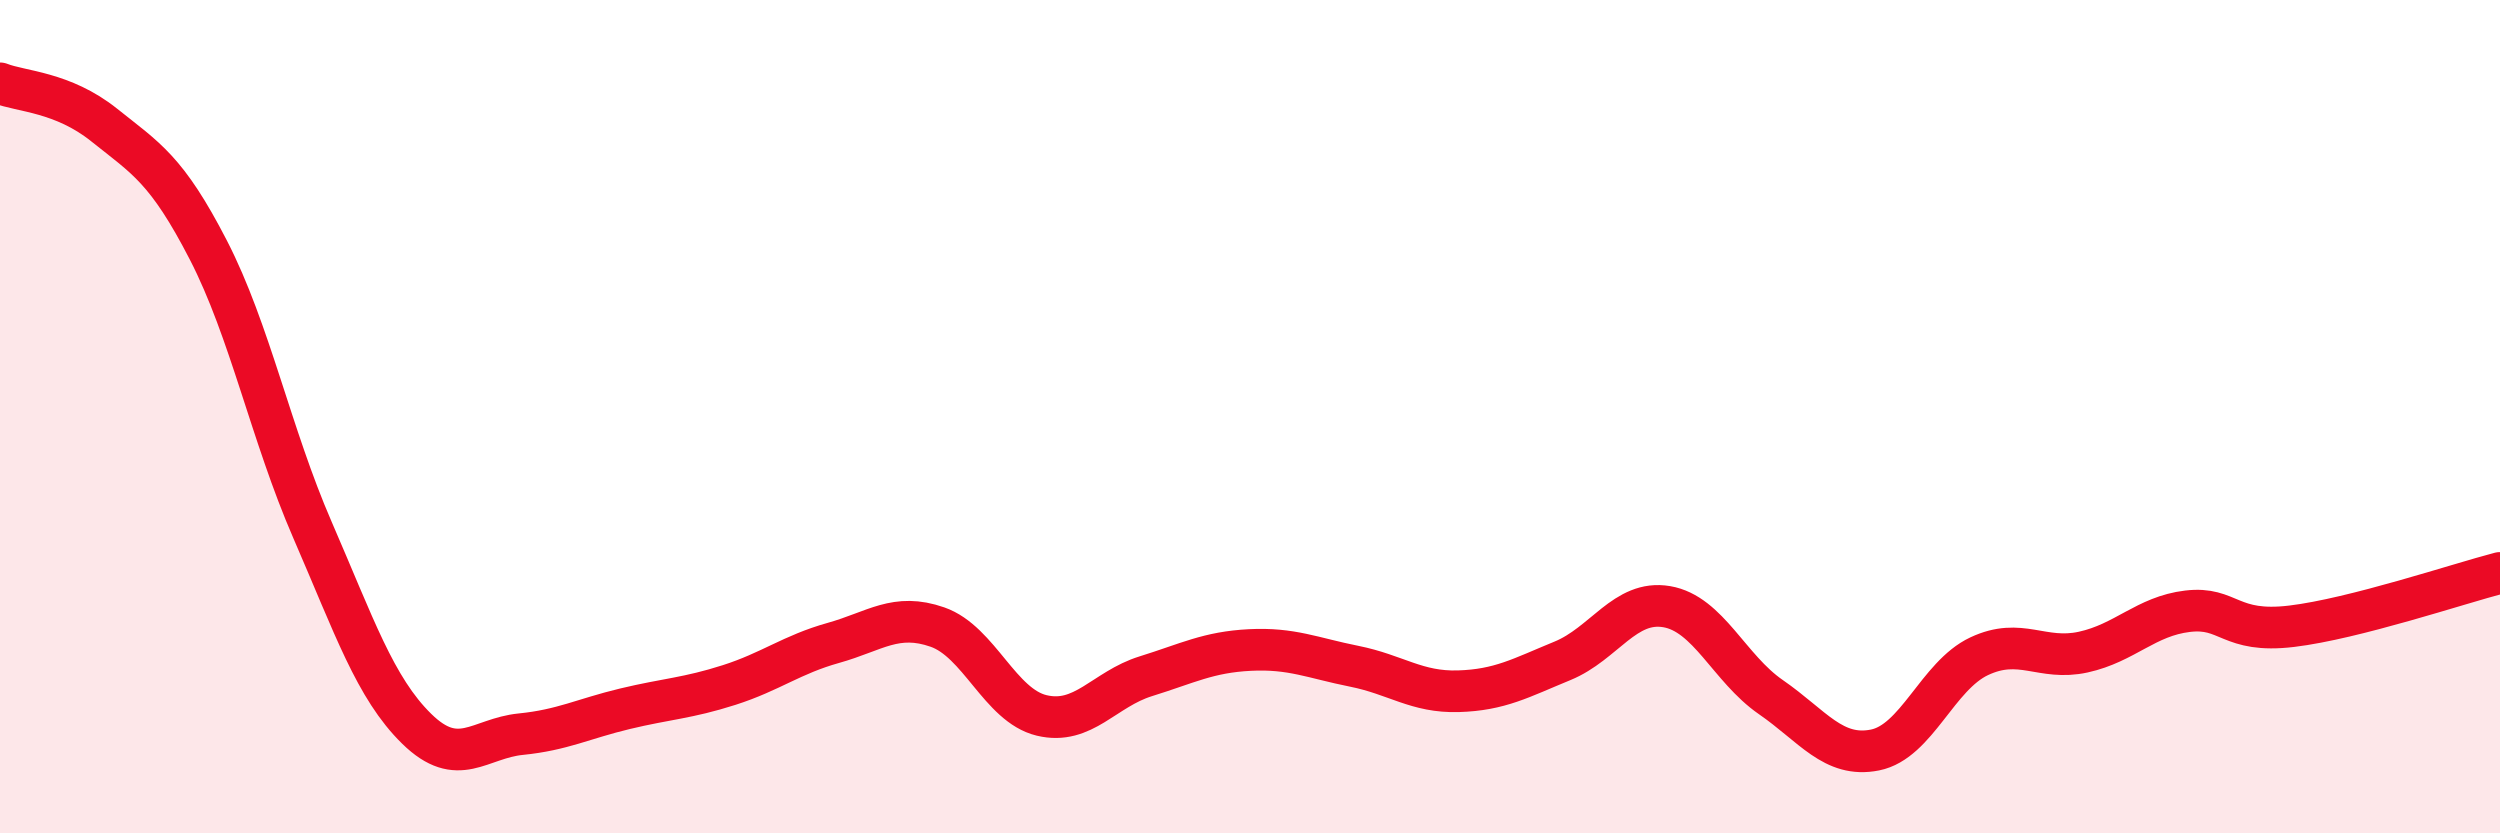
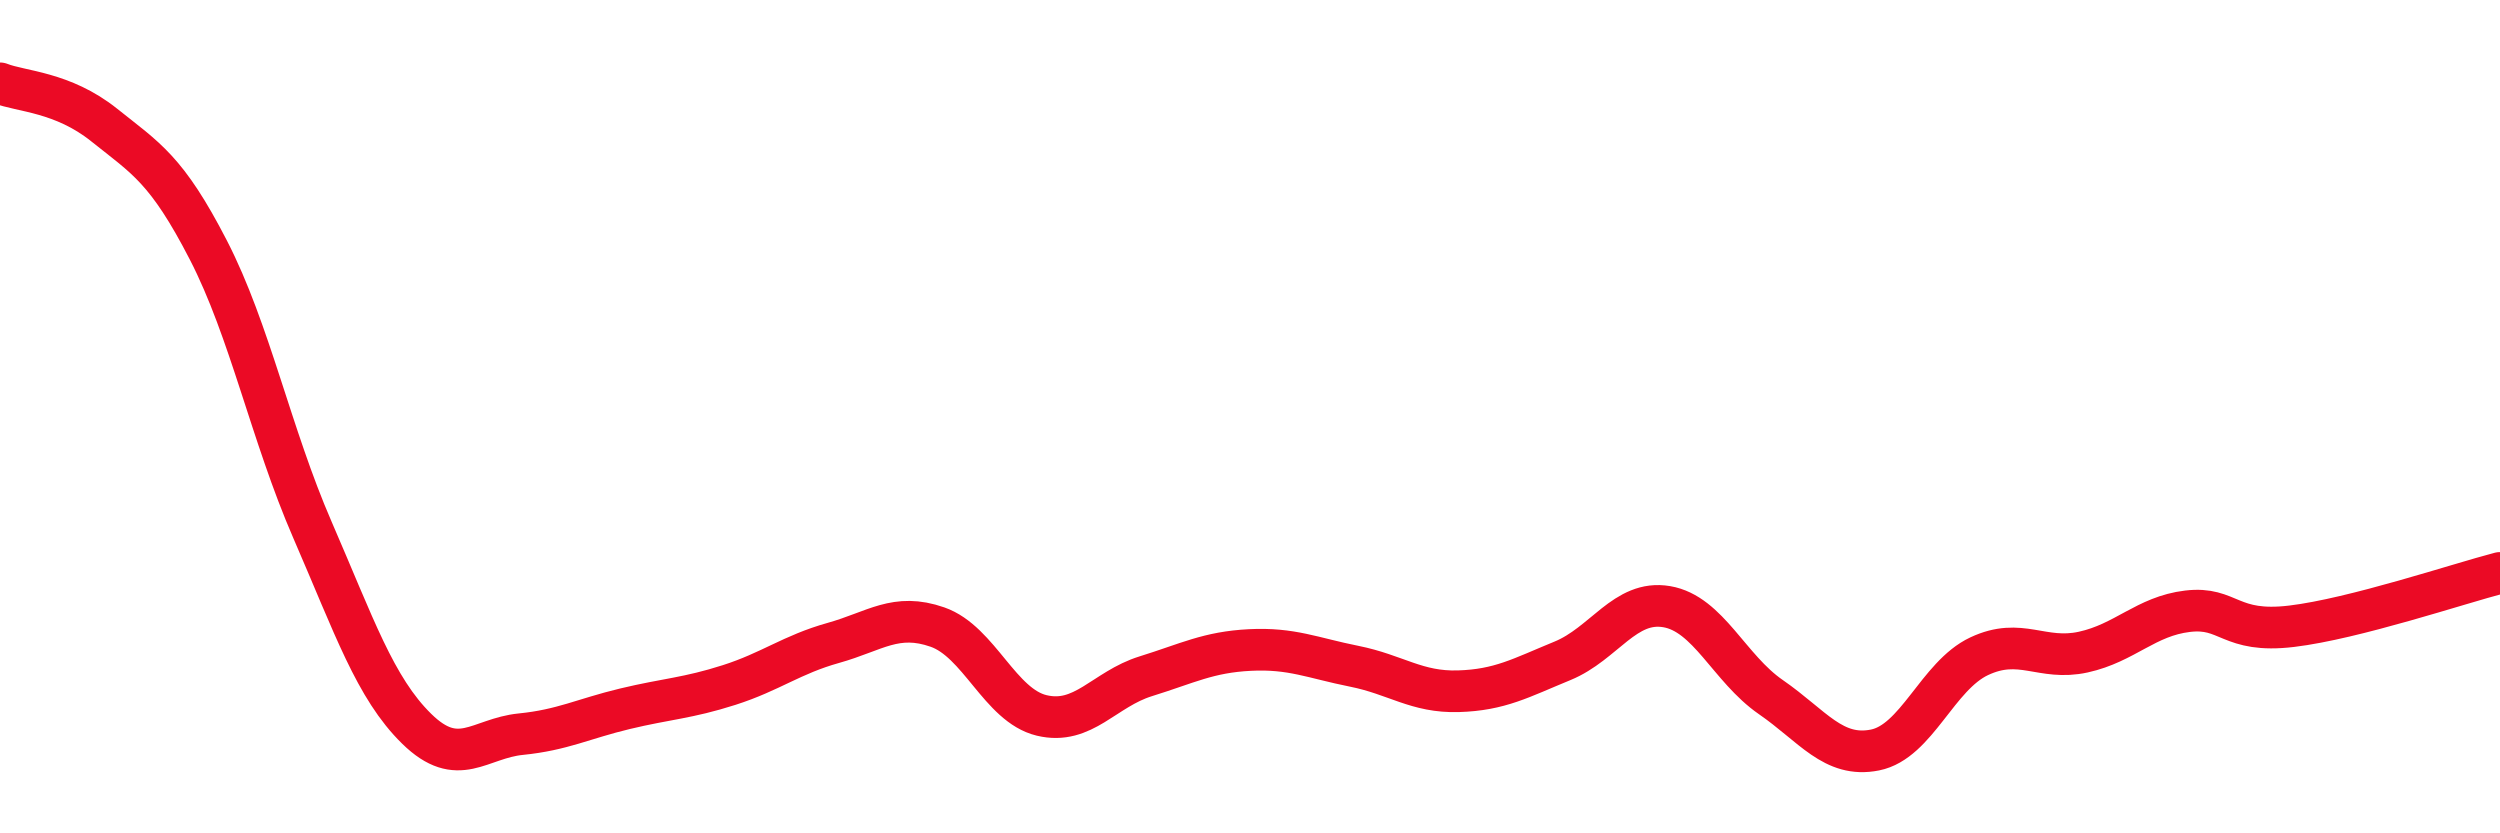
<svg xmlns="http://www.w3.org/2000/svg" width="60" height="20" viewBox="0 0 60 20">
-   <path d="M 0,2 C 0.5,2.2 1.5,2.2 2.5,3 C 3.5,3.8 4,4.06 5,6 C 6,7.94 6.5,10.42 7.5,12.72 C 8.5,15.02 9,16.51 10,17.49 C 11,18.47 11.5,17.72 12.5,17.62 C 13.5,17.52 14,17.25 15,17.01 C 16,16.77 16.5,16.76 17.5,16.44 C 18.5,16.12 19,15.71 20,15.43 C 21,15.15 21.5,14.7 22.5,15.05 C 23.5,15.4 24,16.93 25,17.17 C 26,17.41 26.5,16.54 27.5,16.23 C 28.5,15.92 29,15.65 30,15.6 C 31,15.55 31.5,15.79 32.5,15.99 C 33.5,16.19 34,16.62 35,16.59 C 36,16.56 36.5,16.27 37.5,15.86 C 38.5,15.45 39,14.39 40,14.56 C 41,14.73 41.5,16.04 42.5,16.73 C 43.5,17.42 44,18.2 45,18 C 46,17.8 46.5,16.22 47.5,15.75 C 48.5,15.28 49,15.87 50,15.65 C 51,15.43 51.5,14.79 52.5,14.67 C 53.5,14.55 53.5,15.21 55,15.03 C 56.5,14.85 59,14.01 60,13.75L60 20L0 20Z" fill="#EB0A25" opacity="0.1" stroke-linecap="round" stroke-linejoin="round" />
  <path d="M 0,2 C 0.5,2.2 1.5,2.2 2.5,3 C 3.5,3.8 4,4.06 5,6 C 6,7.94 6.5,10.42 7.5,12.72 C 8.5,15.02 9,16.51 10,17.49 C 11,18.47 11.5,17.72 12.5,17.62 C 13.5,17.52 14,17.25 15,17.01 C 16,16.77 16.5,16.76 17.5,16.44 C 18.5,16.12 19,15.71 20,15.43 C 21,15.15 21.5,14.7 22.5,15.05 C 23.5,15.4 24,16.93 25,17.17 C 26,17.41 26.5,16.54 27.5,16.23 C 28.5,15.92 29,15.65 30,15.6 C 31,15.55 31.5,15.79 32.5,15.99 C 33.5,16.19 34,16.62 35,16.59 C 36,16.56 36.5,16.27 37.5,15.86 C 38.5,15.45 39,14.39 40,14.56 C 41,14.73 41.5,16.04 42.5,16.73 C 43.5,17.42 44,18.2 45,18 C 46,17.8 46.5,16.22 47.5,15.75 C 48.5,15.28 49,15.87 50,15.65 C 51,15.43 51.5,14.79 52.5,14.67 C 53.5,14.55 53.5,15.21 55,15.03 C 56.5,14.85 59,14.01 60,13.75" stroke="#EB0A25" stroke-width="1" fill="none" stroke-linecap="round" stroke-linejoin="round" />
</svg>